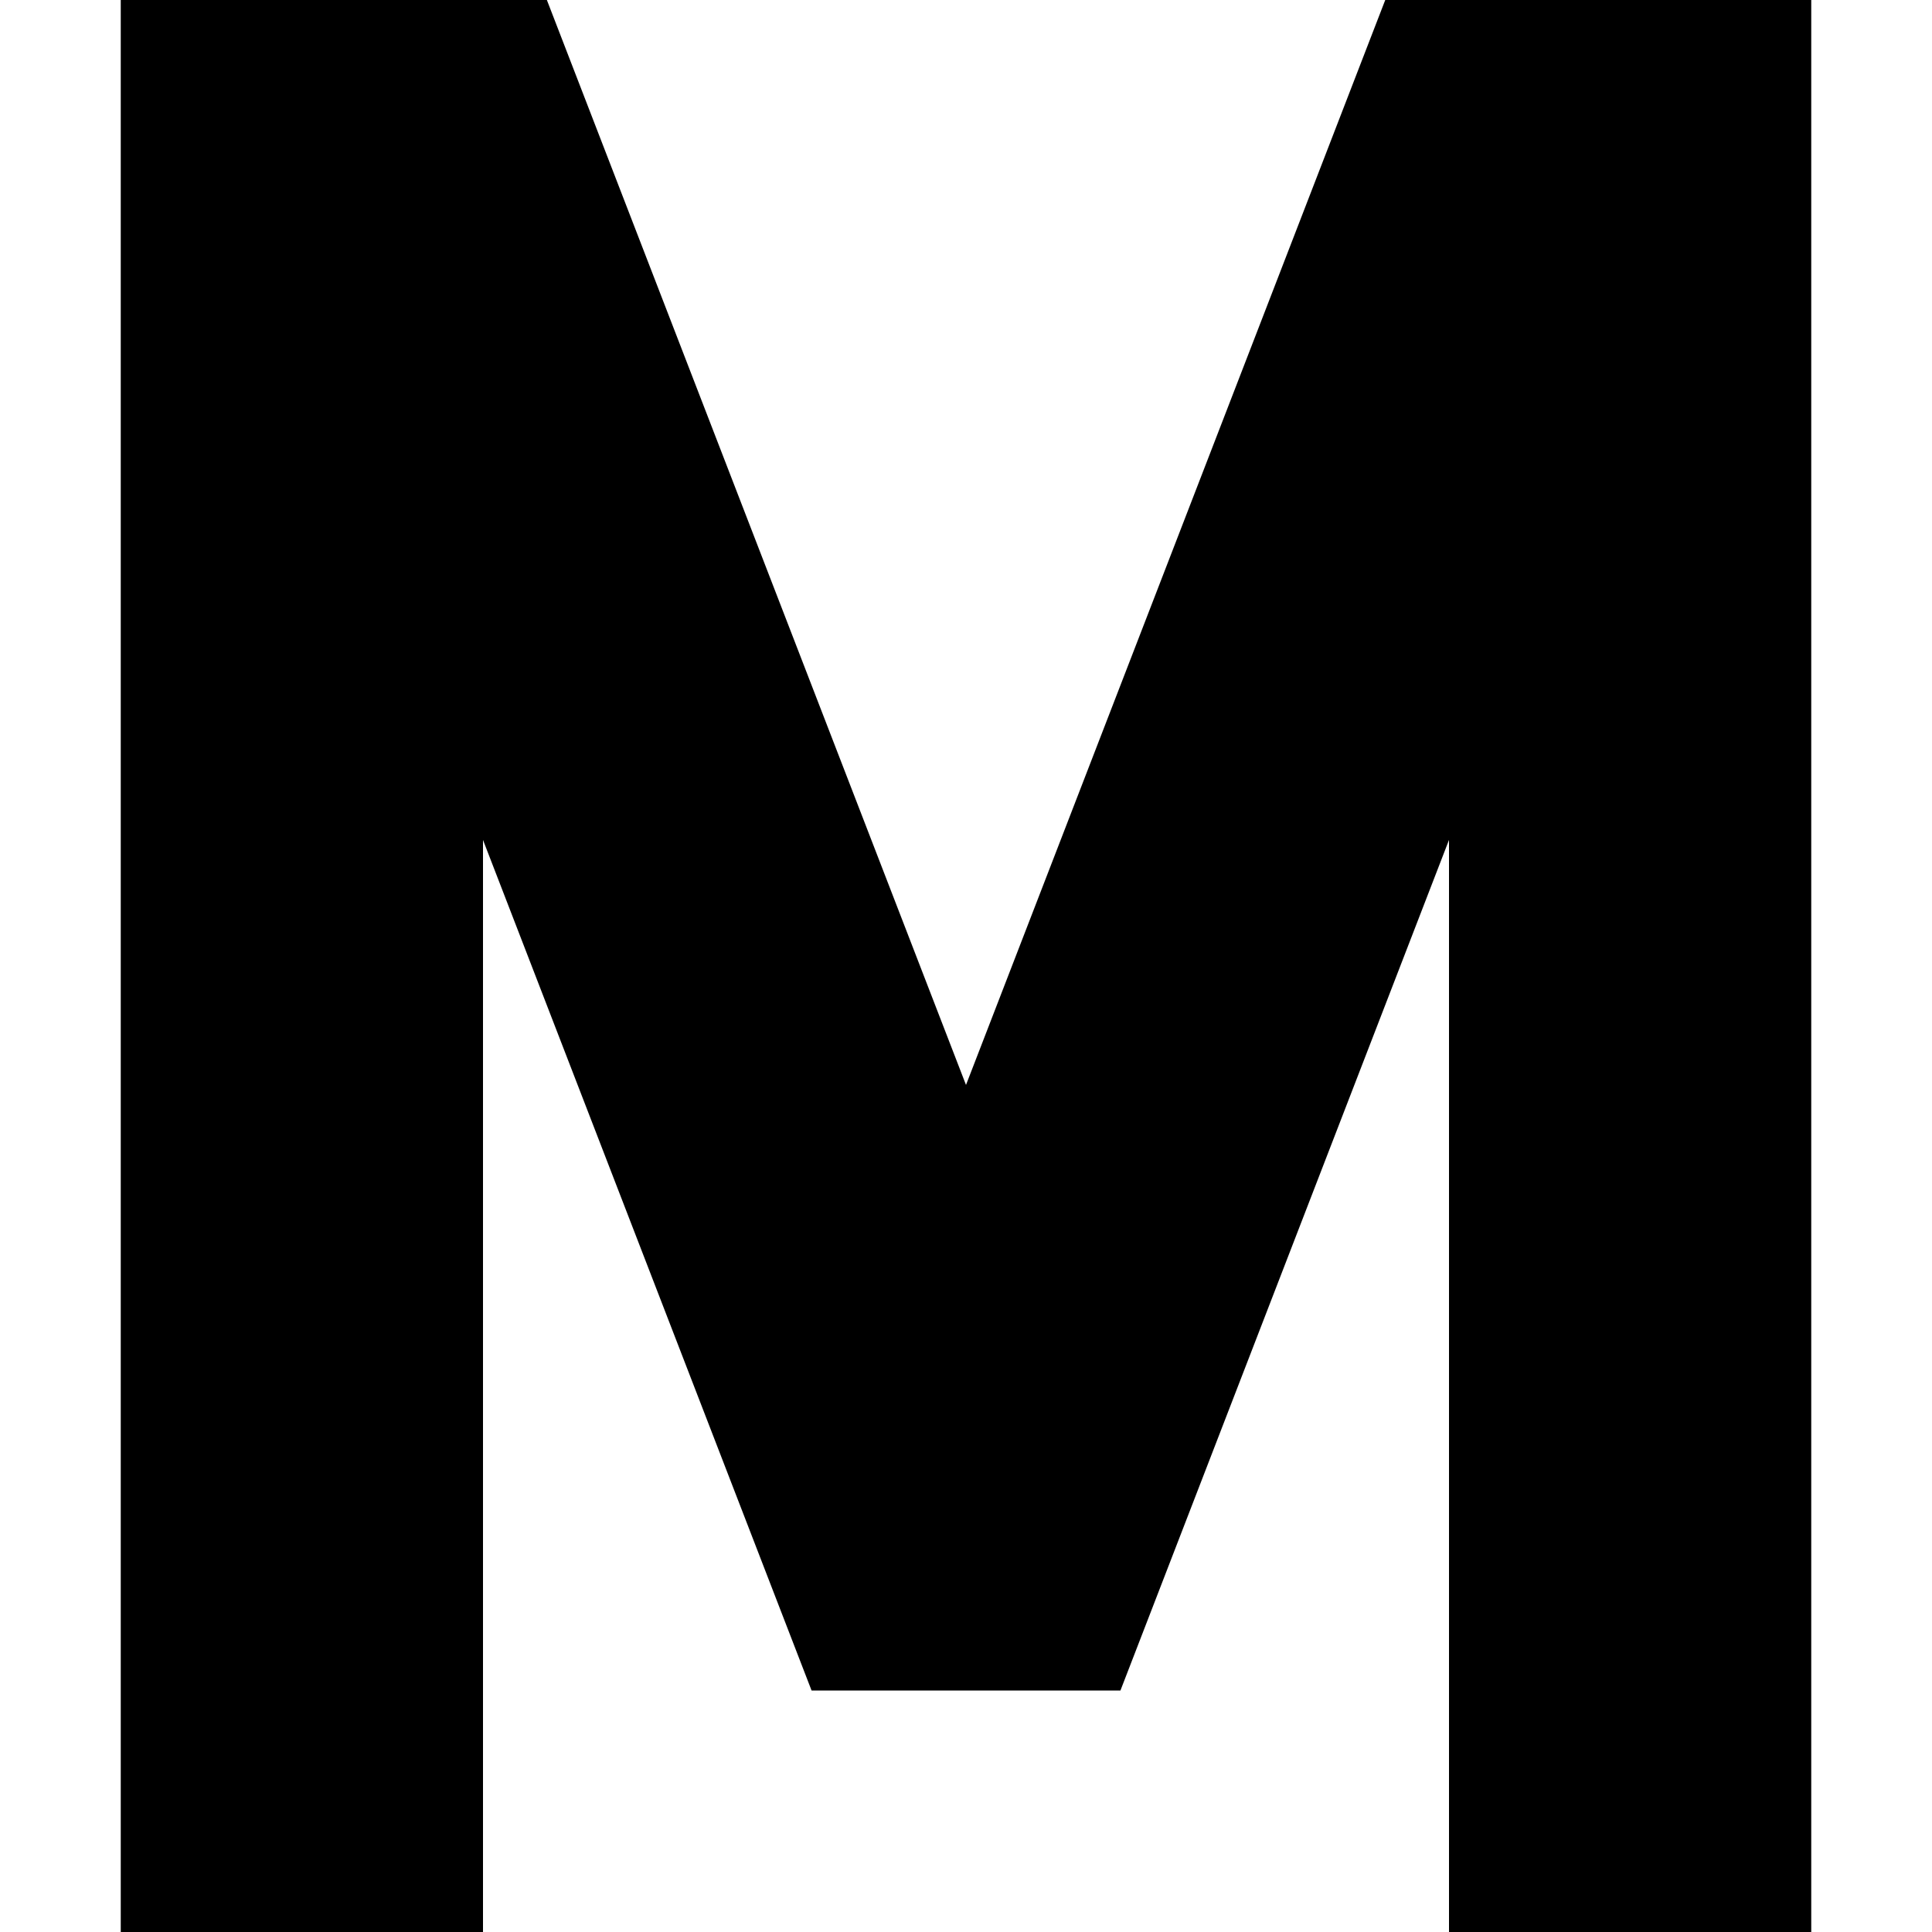
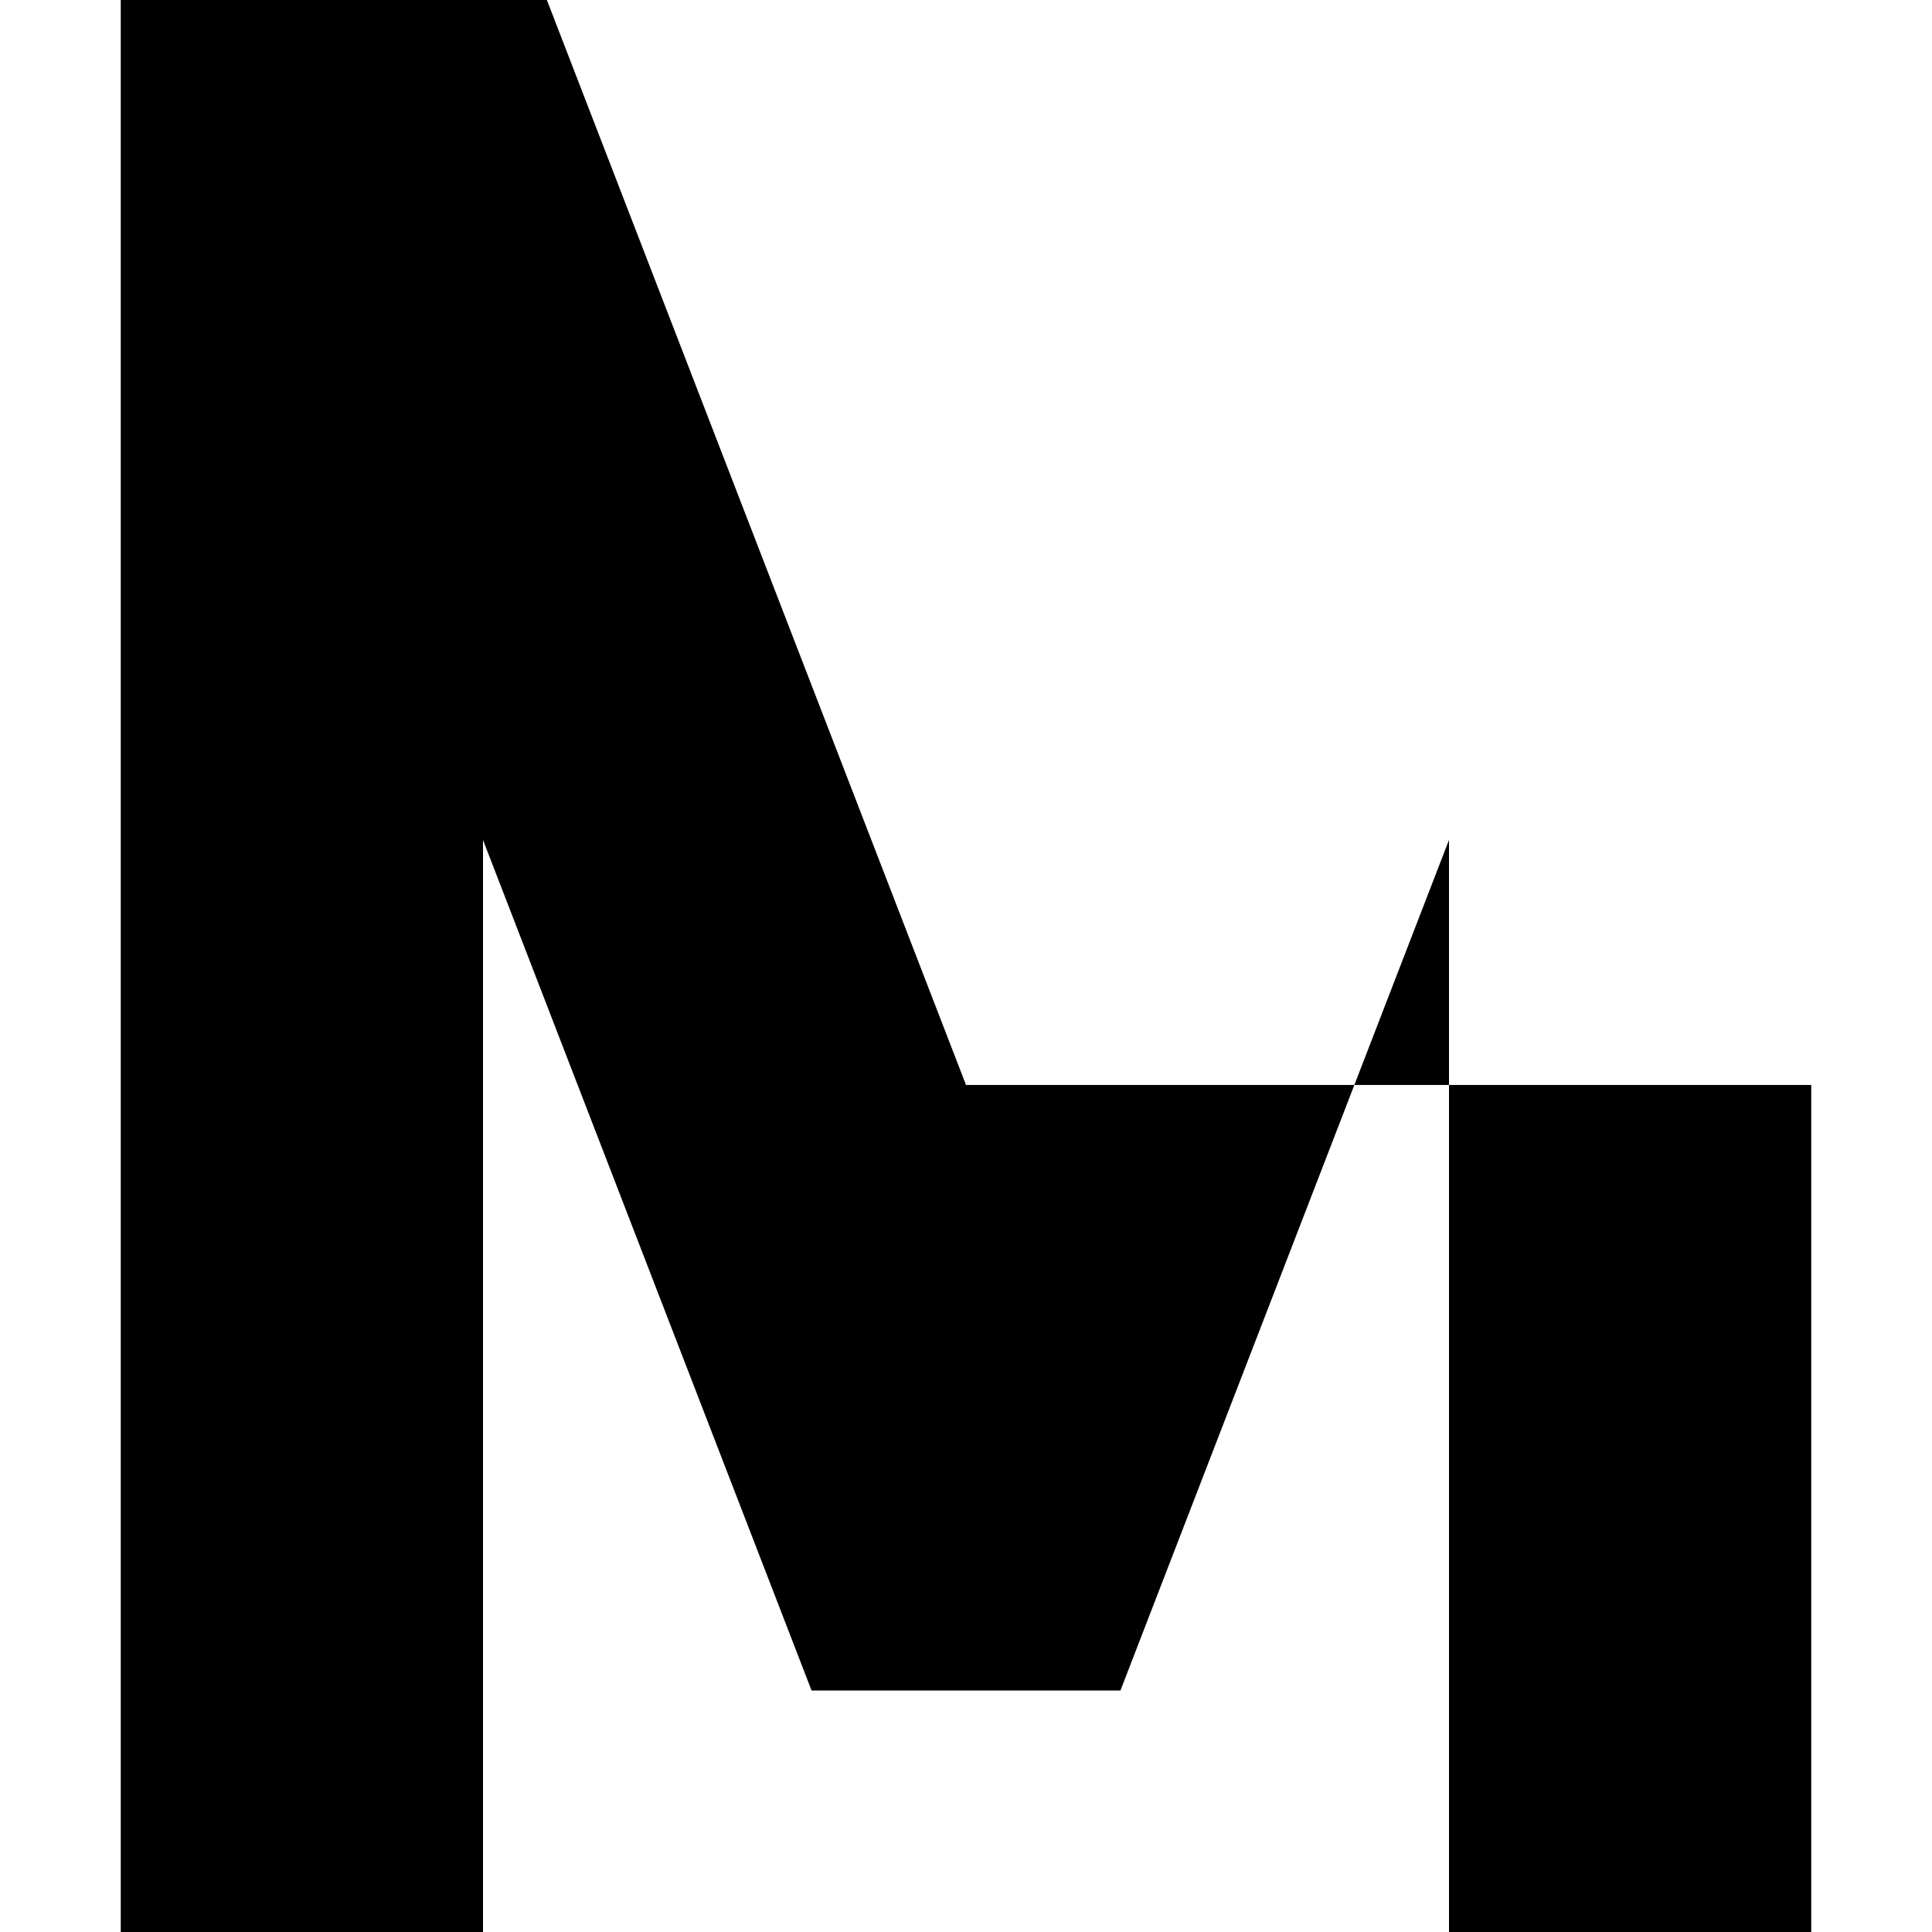
<svg xmlns="http://www.w3.org/2000/svg" width="800px" height="800px" viewBox="0 0 16 16" fill="none">
-   <path d="M1 0H4.529L8 8.985L11.472 0H15V16H12V6.956L9.279 14H6.721L4 6.956V16H1V0Z" fill="#000000" />
+   <path d="M1 0H4.529L8 8.985H15V16H12V6.956L9.279 14H6.721L4 6.956V16H1V0Z" fill="#000000" />
</svg>